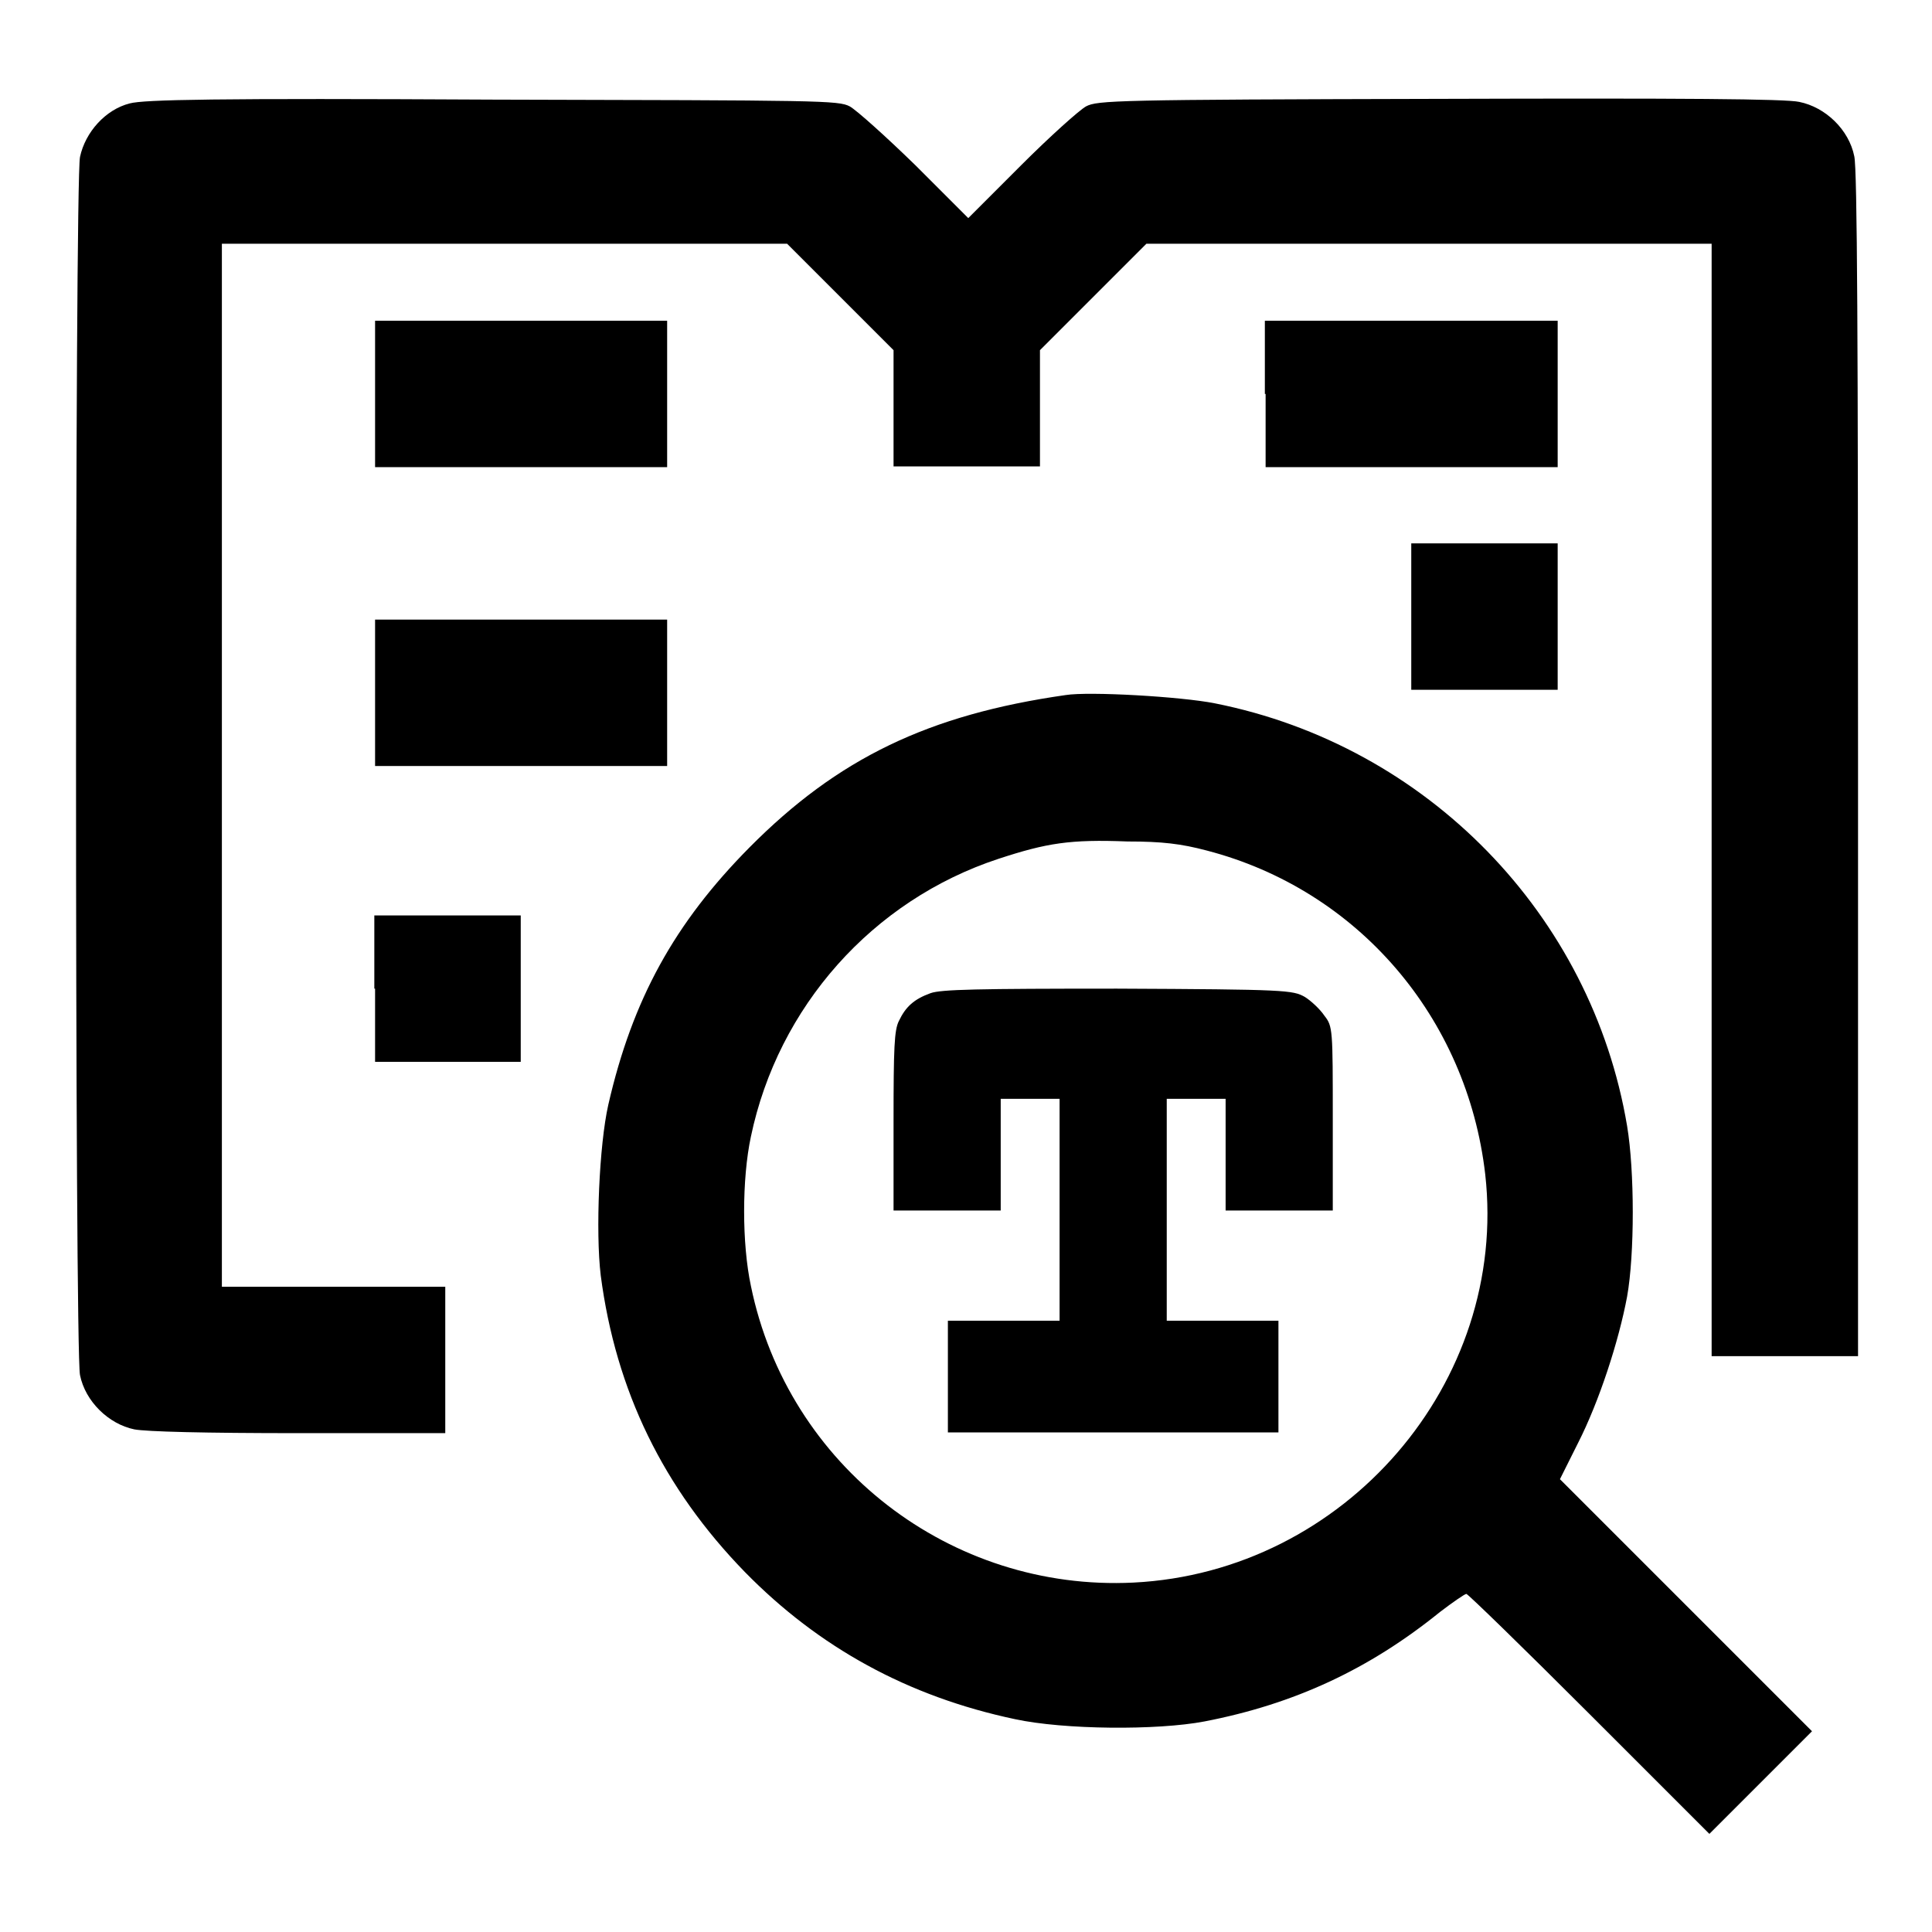
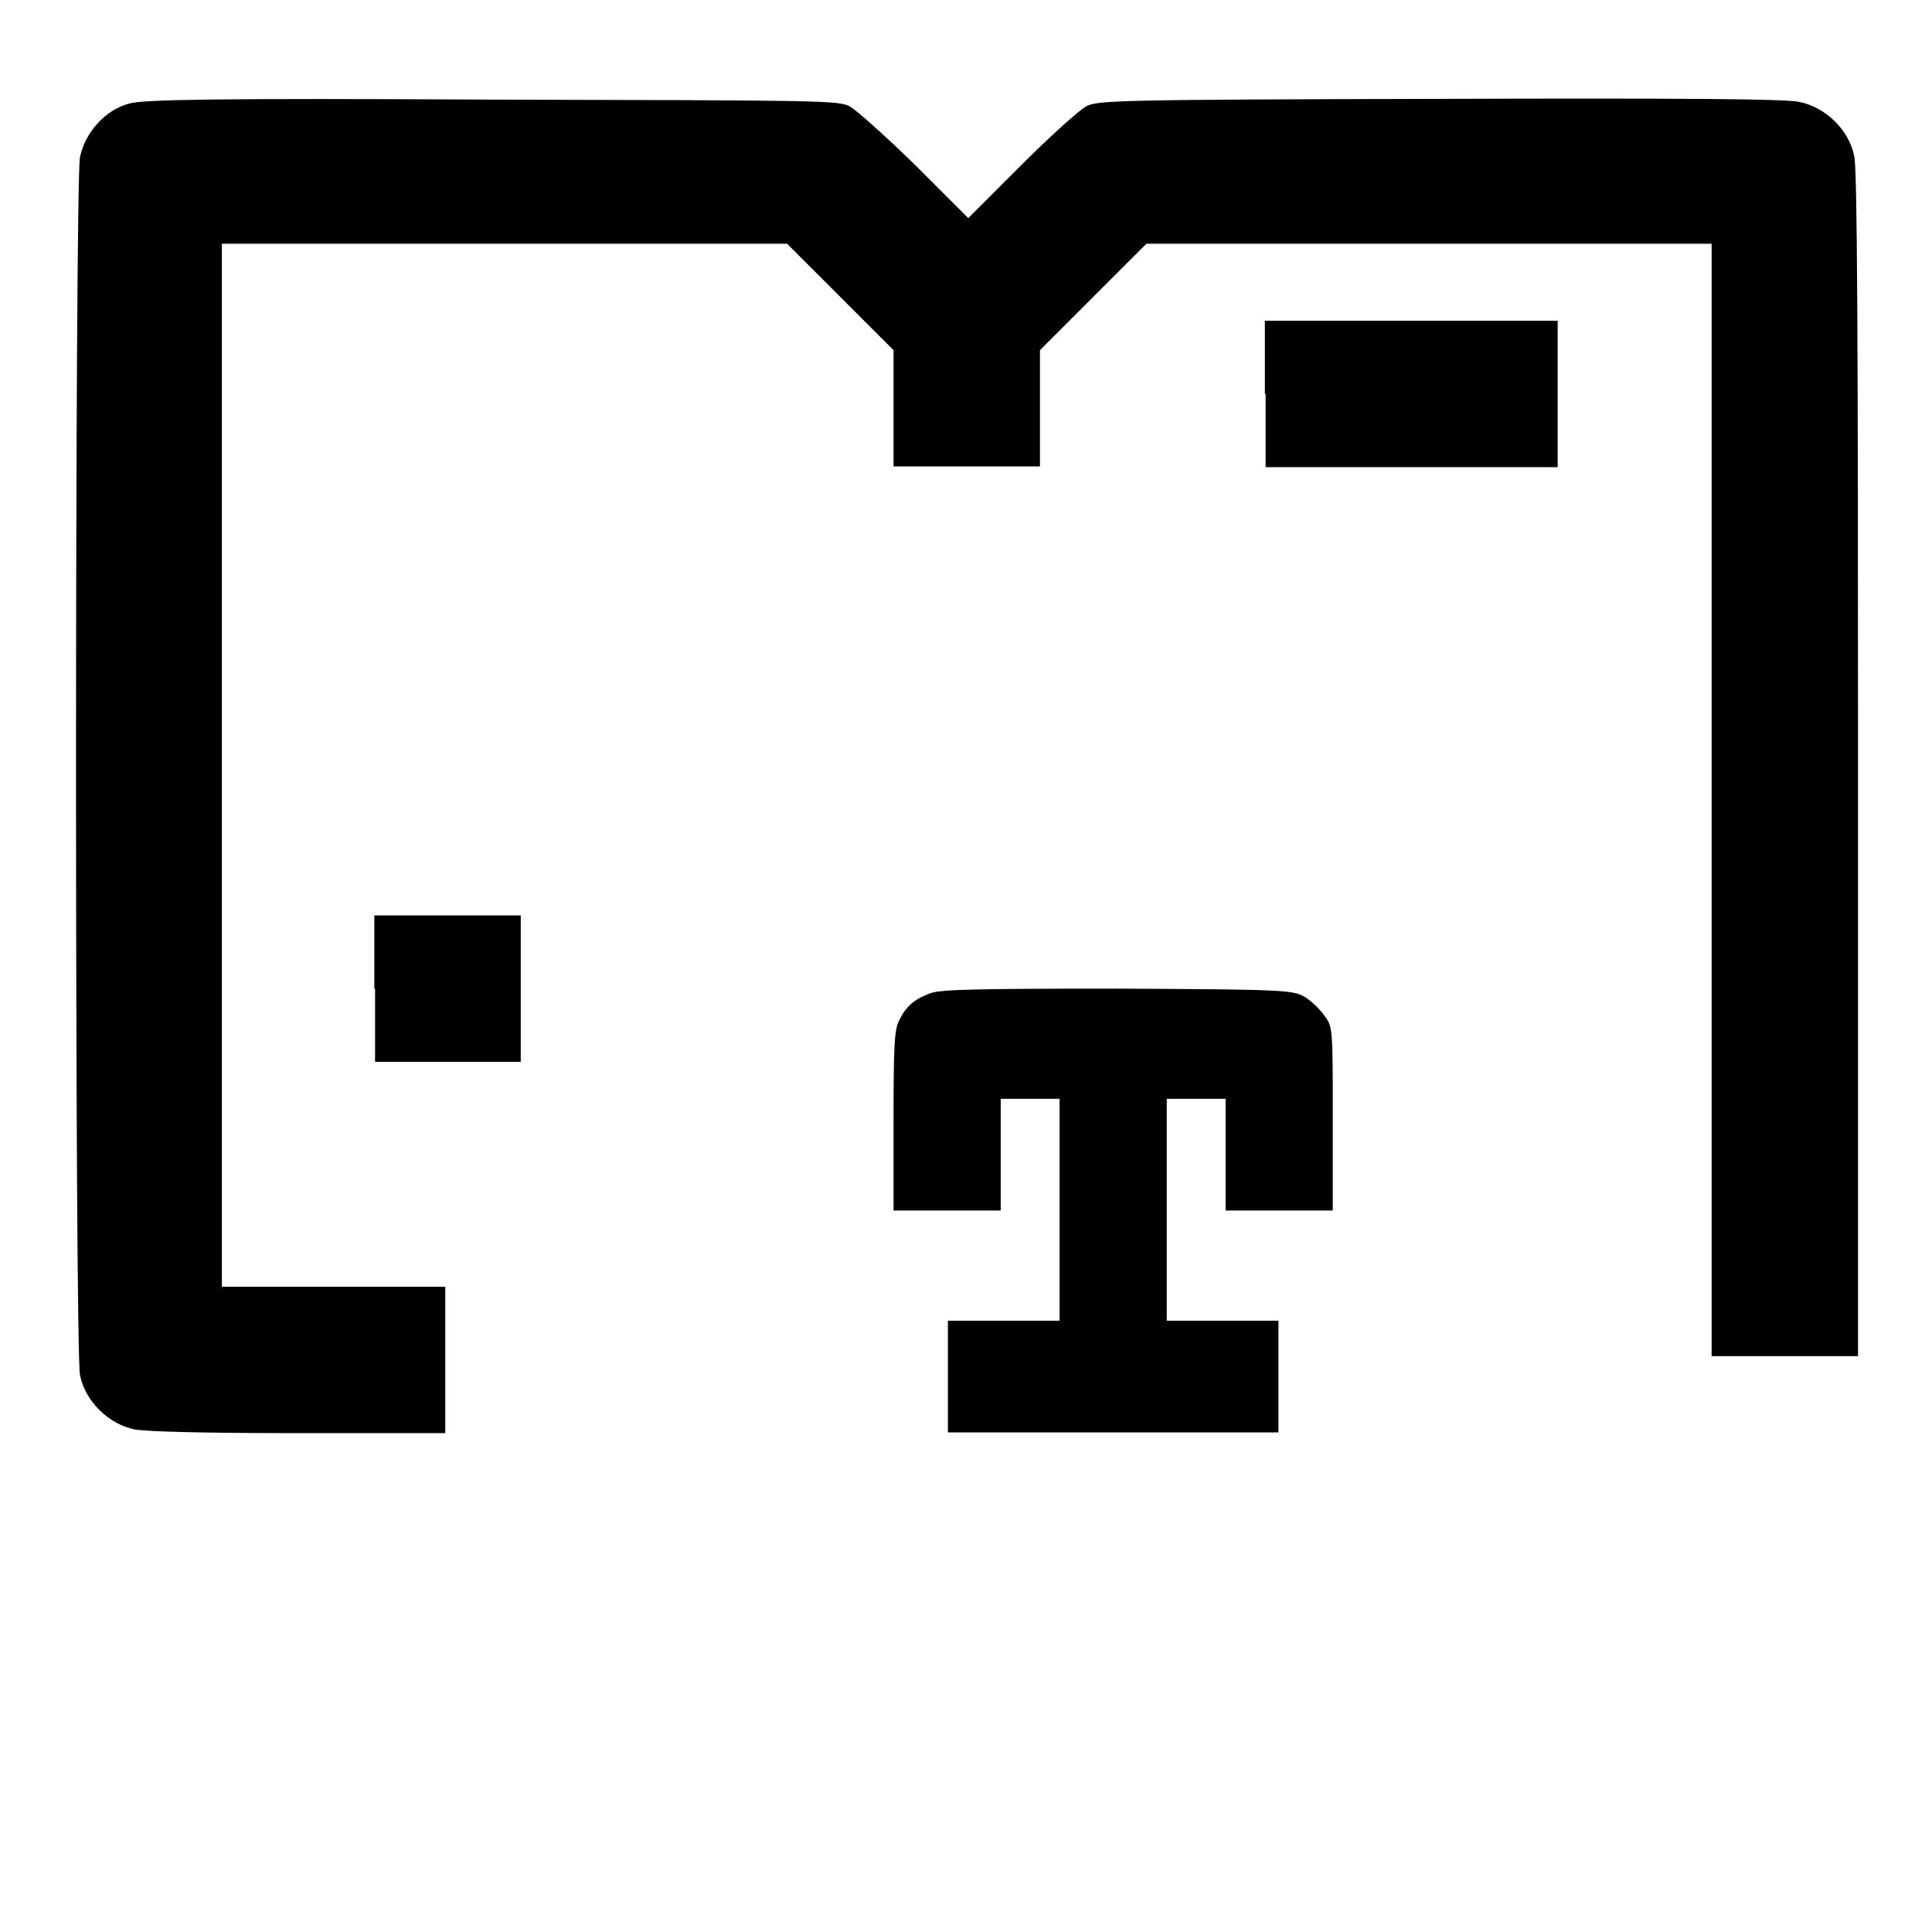
<svg xmlns="http://www.w3.org/2000/svg" version="1.1" x="0px" y="0px" viewBox="0 0 256 256" enable-background="new 0 0 256 256" xml:space="preserve">
  <g>
    <g>
      <g>
        <path fill="#000000" d="M17.2,13.7c-3.2,0.8-5.9,3.8-6.6,7.1c-0.7,3.4-0.7,158,0,161.4c0.7,3.5,3.8,6.5,7.2,7.2c1.6,0.3,9.2,0.5,21.8,0.5h19.4v-9.7v-9.7H44.1H29.4v-69.1V32.3h37.5h37.4l7.1,7.1l7,7v7.7v7.7h9.7h9.7v-7.7v-7.7l7.1-7.1l7-7h37.5h37.4v73.7v73.7h9.7h9.7v-78.3c0-56.3-0.1-79-0.5-80.7c-0.7-3.5-3.8-6.5-7.3-7.2c-1.8-0.4-15.2-0.5-47.7-0.4c-42.9,0.1-45.3,0.2-46.8,1c-0.9,0.5-4.8,4-8.6,7.8l-7,7l-7-7c-3.9-3.8-7.8-7.3-8.7-7.8c-1.5-0.8-3.8-0.8-47.2-0.9C28.2,13,19.1,13.2,17.2,13.7z" />
-         <path fill="#000000" d="M49.7,52.2v9.7H69h19.4v-9.7v-9.7H69H49.7V52.2z" />
        <path fill="#000000" d="M167.7,52.2v9.7H187h19.4v-9.7v-9.7H187h-19.4V52.2z" />
-         <path fill="#000000" d="M187,81.7v9.7h9.7h9.7v-9.7V72h-9.7H187V81.7z" />
-         <path fill="#000000" d="M49.7,91.8v9.7H69h19.4v-9.7v-9.7H69H49.7V91.8z" />
-         <path fill="#000000" d="M141.2,92.1c-18.2,2.6-30.2,8.4-41.9,20.2c-9.9,10-15.5,20.1-18.7,34.1c-1.2,5.3-1.7,16.8-1,22.6c2,15.3,8.3,28.2,19.1,39.3c9.8,10,21.6,16.5,35.8,19.5c6.5,1.4,18.8,1.5,25.1,0.3c11.9-2.3,21.8-6.9,31.2-14.5c1.7-1.3,3.3-2.4,3.5-2.4c0.2,0,7.5,7.1,16.3,15.9l15.9,15.9l6.8-6.8l6.8-6.8l-16.7-16.7l-16.7-16.7l2.4-4.8c2.8-5.5,5.4-13.5,6.5-19.4c1-5.6,1-16.6,0-22.6c-4.7-28-26.5-50.4-54.6-56C156.5,92.3,144.3,91.6,141.2,92.1z M159.9,112.7c20,5.2,34.5,22.1,36.9,42.9c3.1,27.6-18.6,52.7-46.6,54.1c-24.2,1.2-45.8-15.4-50.7-39.3c-1.2-5.6-1.2-14.2,0-19.8c3.6-17.2,16.1-31.3,32.8-36.8c6.4-2.1,9.5-2.6,17.1-2.3C154,111.5,156.5,111.8,159.9,112.7z" />
        <path fill="#000000" d="M123.3,131.6c-2.2,0.8-3.3,1.8-4.2,3.7c-0.6,1.2-0.7,3.5-0.7,13.3v11.8h7.1h7.1v-7.4v-7.4h3.9h3.9v14.7v14.7h-7.4h-7.4v7.4v7.4h21.9h21.9v-7.4v-7.4h-7.4h-7.4v-14.7v-14.7h3.9h3.9v7.4v7.4h7.1h7.1v-12.2c0-11.8,0-12.2-1.1-13.6c-0.6-0.9-1.8-2-2.6-2.5c-1.6-0.9-2.4-1-24.9-1.1C129.5,131,124.7,131.1,123.3,131.6z" />
        <path fill="#000000" d="M49.7,131v9.7h9.7H69V131v-9.7h-9.7h-9.7V131L49.7,131z" />
      </g>
    </g>
  </g>
</svg>